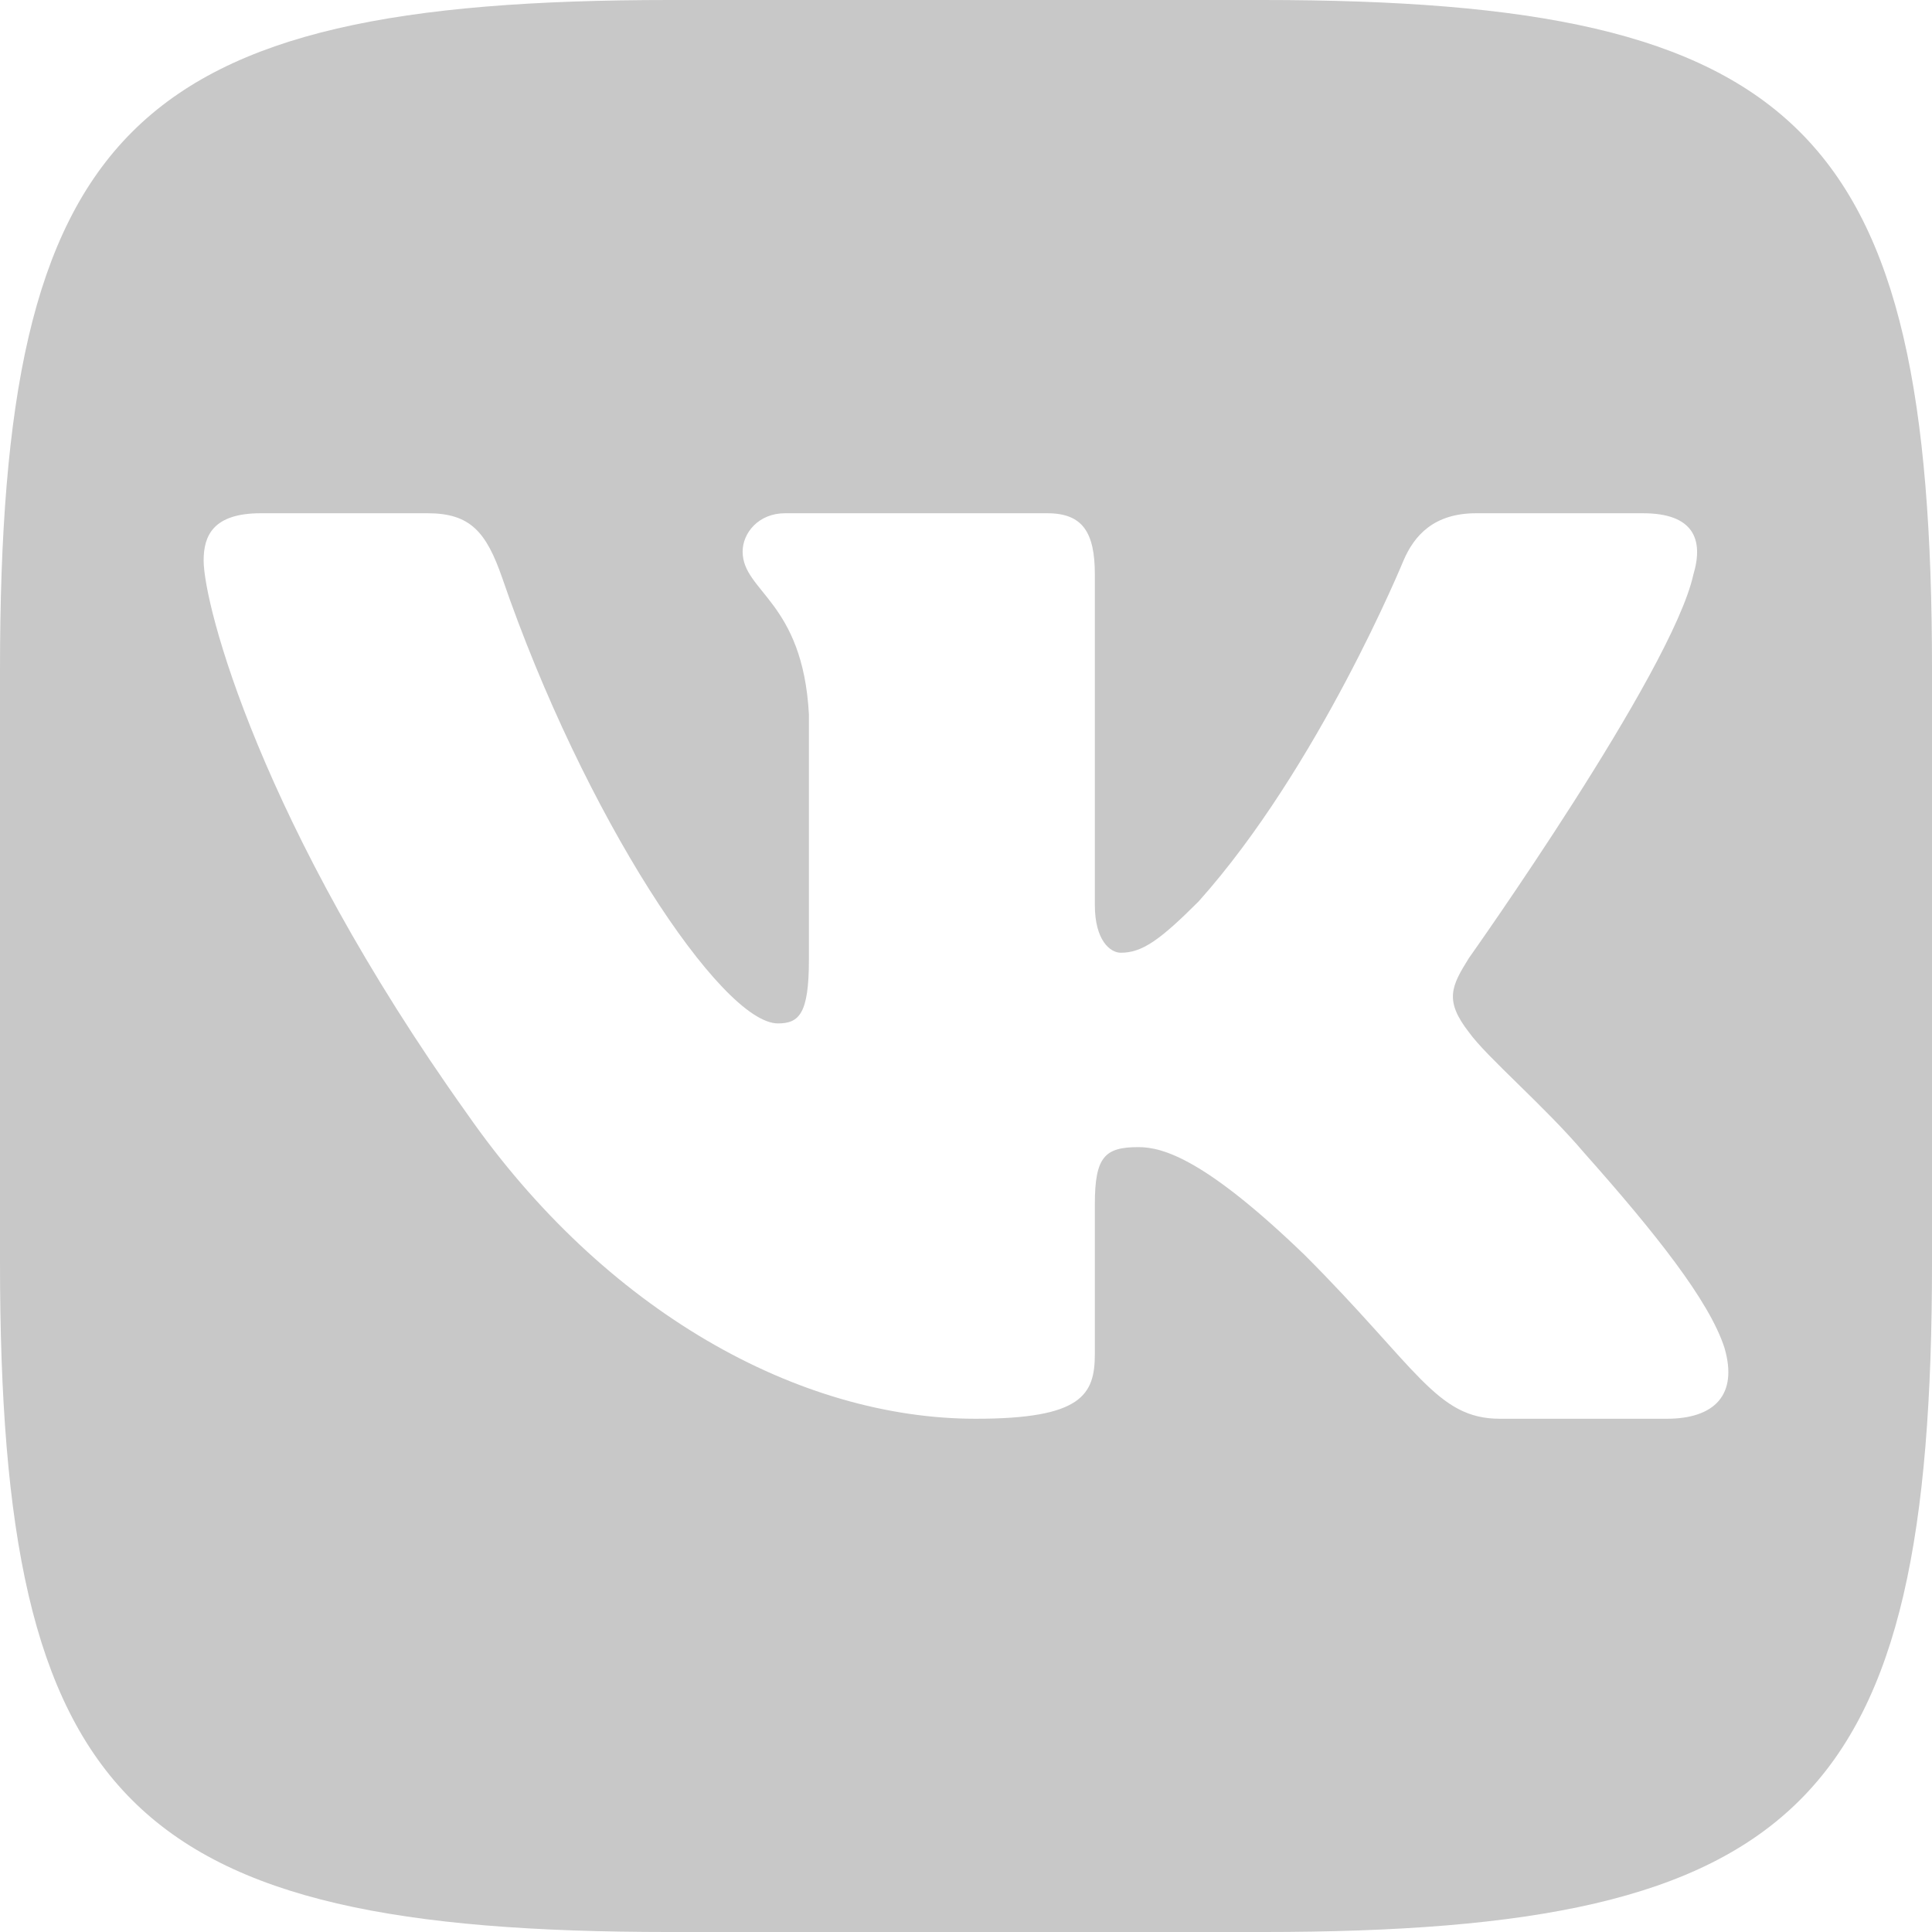
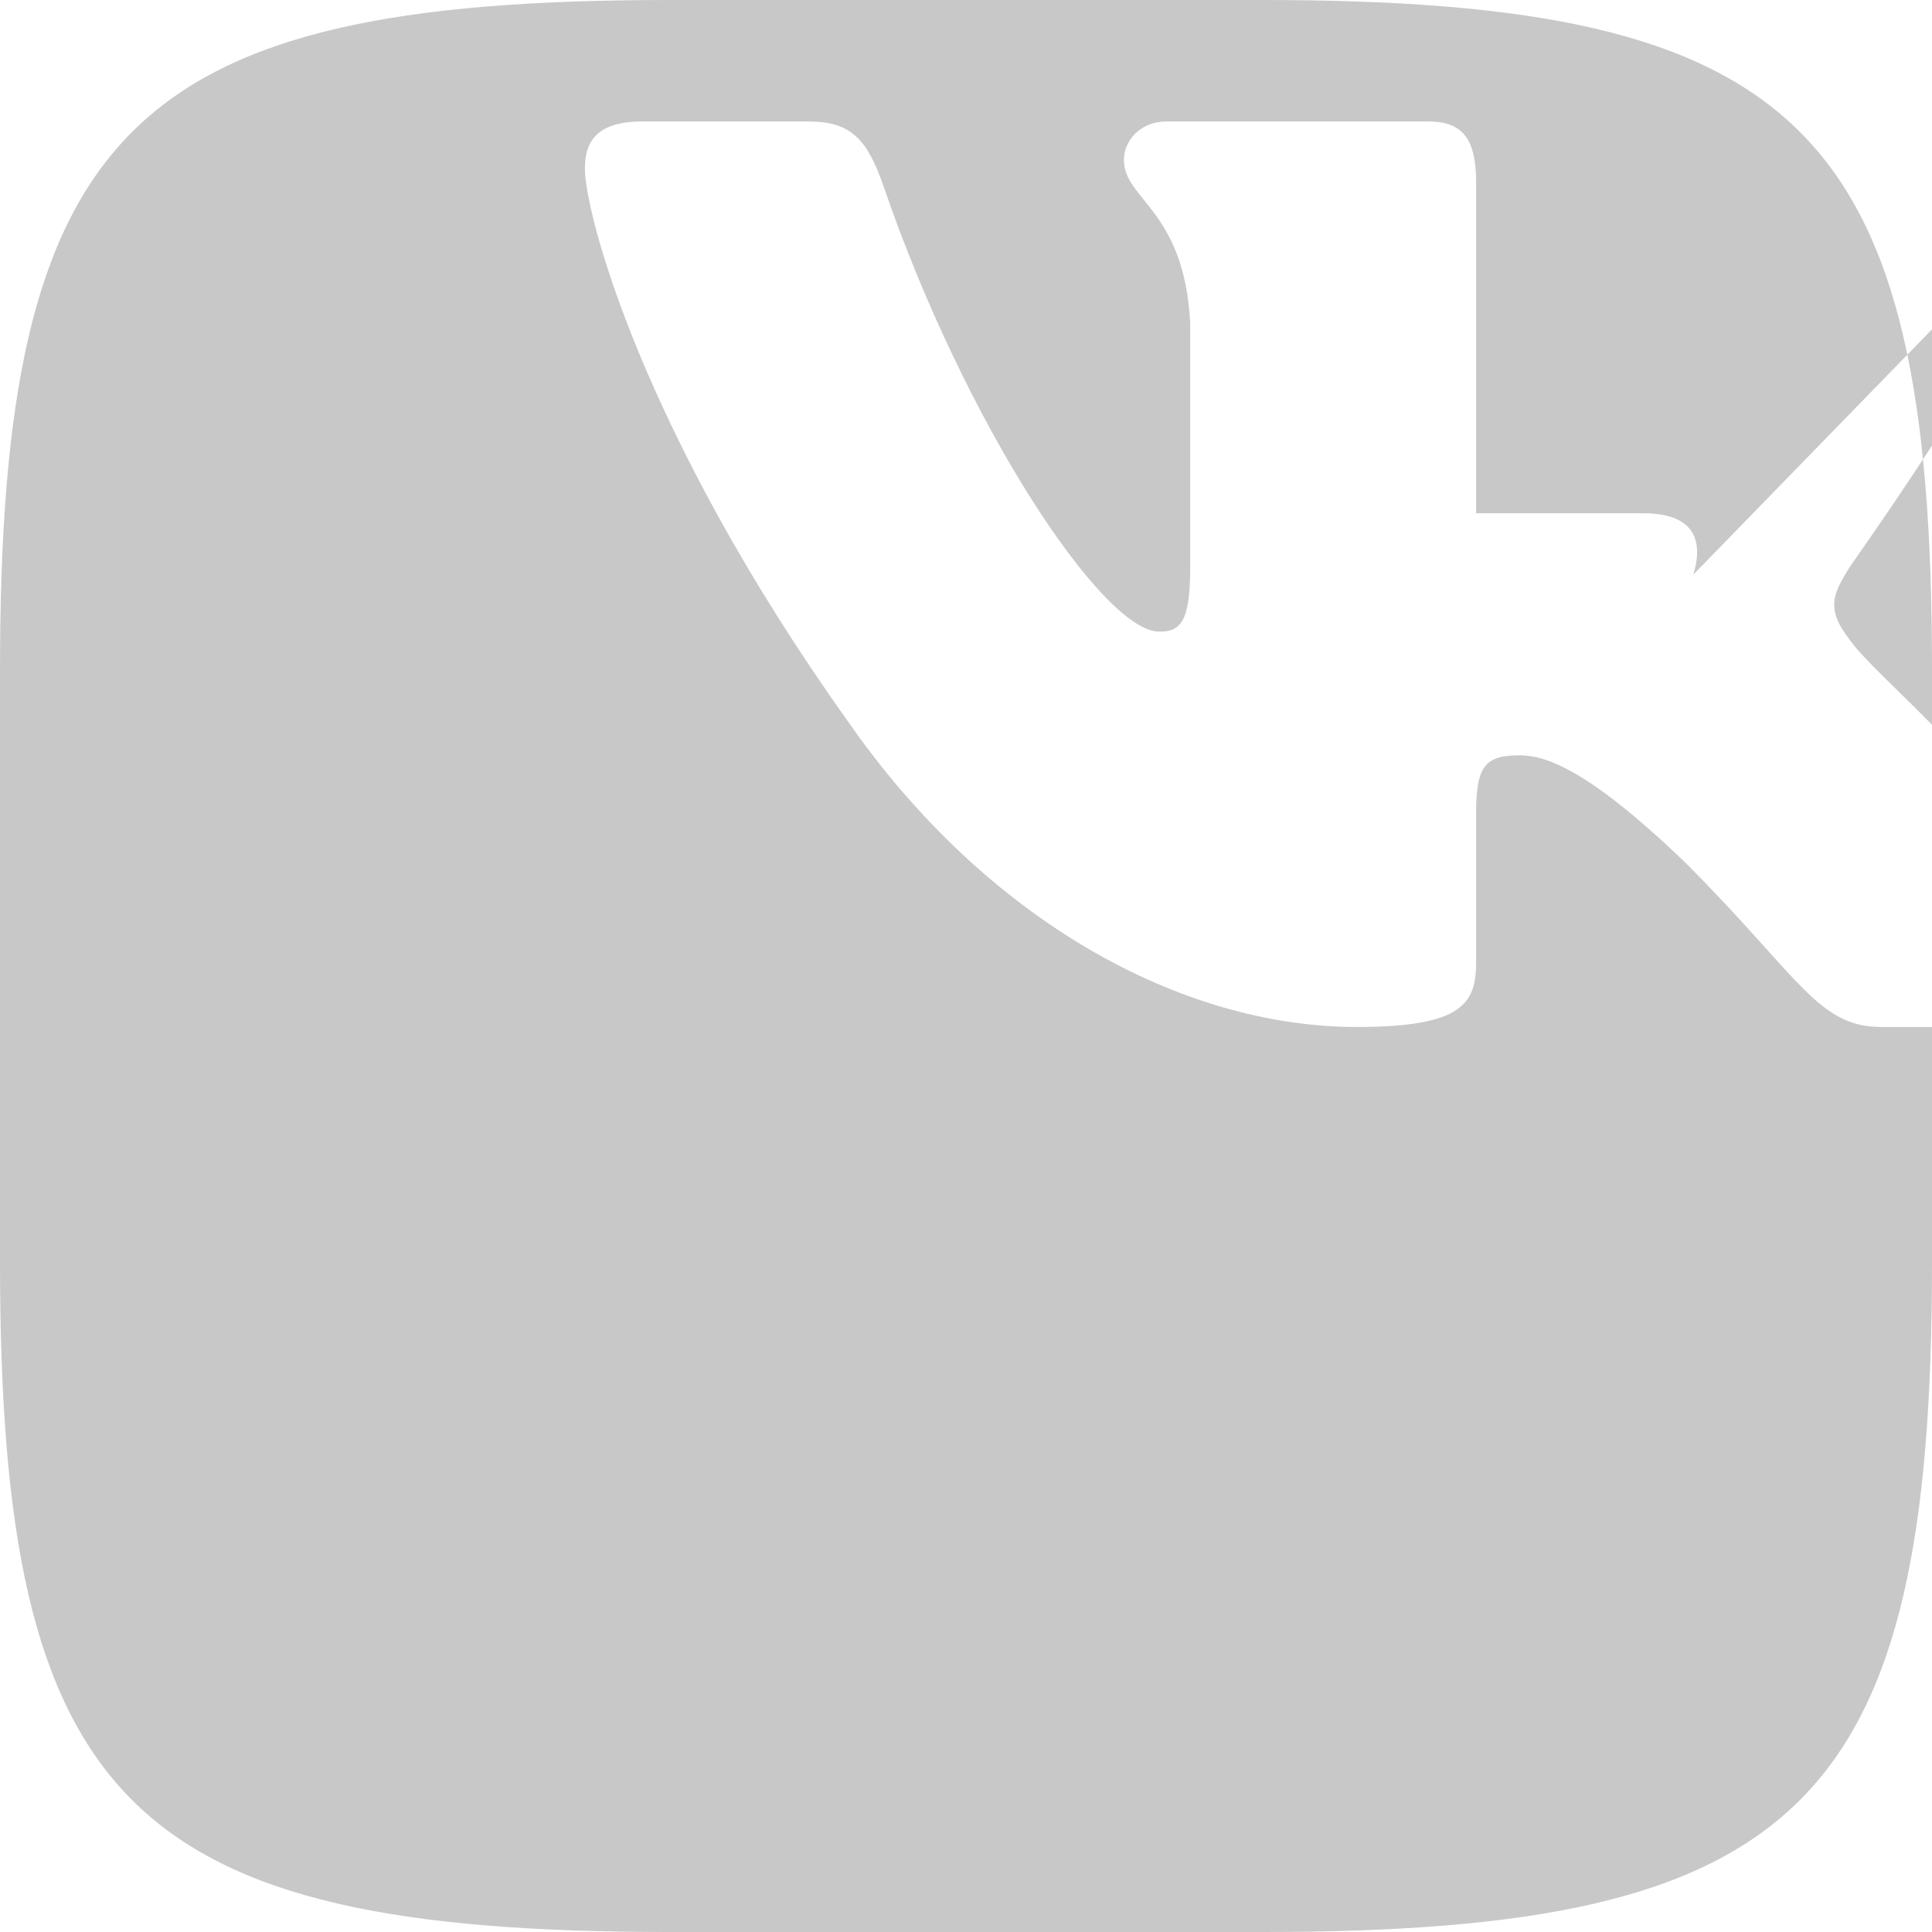
<svg xmlns="http://www.w3.org/2000/svg" xml:space="preserve" width="80mm" height="80mm" version="1.1" style="shape-rendering:geometricPrecision; text-rendering:geometricPrecision; image-rendering:optimizeQuality; fill-rule:evenodd; clip-rule:evenodd" viewBox="0 0 2393.46 2393.46">
  <defs>
    <style type="text/css">
   
    .fil0 {fill:#C8C8C8;fill-rule:nonzero}
   
  </style>
  </defs>
  <g id="Layer_x0020_1">
-     <path class="fil0" d="M829.74 0c670.17,0 63.82,0 733.99,0 670.17,0 829.74,159.57 829.74,829.74 0,670.17 0,63.82 0,733.99 0,670.17 -159.57,829.74 -829.74,829.74 -670.17,0 -63.82,0 -733.99,0 -670.17,0 -829.74,-159.57 -829.74,-829.74 0,-670.17 0,-359.76 0,-733.99 0,-670.17 159.57,-829.74 829.74,-829.74zm1268.1 711.8c13.13,-43.79 0,-75.96 -62.49,-75.96l-206.65 0c-52.54,0 -76.76,27.79 -89.9,58.45 0,0 -105.09,256.14 -253.96,422.53 -48.16,48.16 -70.06,63.48 -96.33,63.48 -13.13,0 -32.15,-15.32 -32.15,-59.11l0 -409.39c0,-52.55 -15.25,-75.96 -59.04,-75.96l-324.72 0c-32.84,0 -52.58,24.38 -52.58,47.5 0,49.81 74.43,61.3 82.1,201.41l0 304.3c0,66.72 -12.05,78.82 -38.33,78.82 -70.05,0 -240.46,-257.29 -341.53,-551.7 -19.81,-57.22 -39.67,-80.33 -92.48,-80.33l-206.65 0c-59.04,0 -70.85,27.79 -70.85,58.45 0,54.73 70.06,326.2 326.2,685.24 170.76,245.19 411.35,378.1 630.27,378.1 131.36,0 147.61,-29.52 147.61,-80.37l0 -185.32c0,-59.04 12.44,-70.82 54.04,-70.82 30.64,0 83.19,15.32 205.79,133.55 140.11,140.11 163.21,202.96 242.02,202.96l206.65 0c59.04,0 88.56,-29.52 71.53,-87.78 -18.64,-58.06 -85.53,-142.31 -174.3,-242.17 -48.17,-56.92 -120.41,-118.22 -142.3,-148.87 -30.65,-39.4 -21.89,-56.92 0,-91.94 0,0 251.77,-354.66 278.04,-475.07z" />
+     <path class="fil0" d="M829.74 0c670.17,0 63.82,0 733.99,0 670.17,0 829.74,159.57 829.74,829.74 0,670.17 0,63.82 0,733.99 0,670.17 -159.57,829.74 -829.74,829.74 -670.17,0 -63.82,0 -733.99,0 -670.17,0 -829.74,-159.57 -829.74,-829.74 0,-670.17 0,-359.76 0,-733.99 0,-670.17 159.57,-829.74 829.74,-829.74zm1268.1 711.8c13.13,-43.79 0,-75.96 -62.49,-75.96l-206.65 0l0 -409.39c0,-52.55 -15.25,-75.96 -59.04,-75.96l-324.72 0c-32.84,0 -52.58,24.38 -52.58,47.5 0,49.81 74.43,61.3 82.1,201.41l0 304.3c0,66.72 -12.05,78.82 -38.33,78.82 -70.05,0 -240.46,-257.29 -341.53,-551.7 -19.81,-57.22 -39.67,-80.33 -92.48,-80.33l-206.65 0c-59.04,0 -70.85,27.79 -70.85,58.45 0,54.73 70.06,326.2 326.2,685.24 170.76,245.19 411.35,378.1 630.27,378.1 131.36,0 147.61,-29.52 147.61,-80.37l0 -185.32c0,-59.04 12.44,-70.82 54.04,-70.82 30.64,0 83.19,15.32 205.79,133.55 140.11,140.11 163.21,202.96 242.02,202.96l206.65 0c59.04,0 88.56,-29.52 71.53,-87.78 -18.64,-58.06 -85.53,-142.31 -174.3,-242.17 -48.17,-56.92 -120.41,-118.22 -142.3,-148.87 -30.65,-39.4 -21.89,-56.92 0,-91.94 0,0 251.77,-354.66 278.04,-475.07z" />
  </g>
</svg>